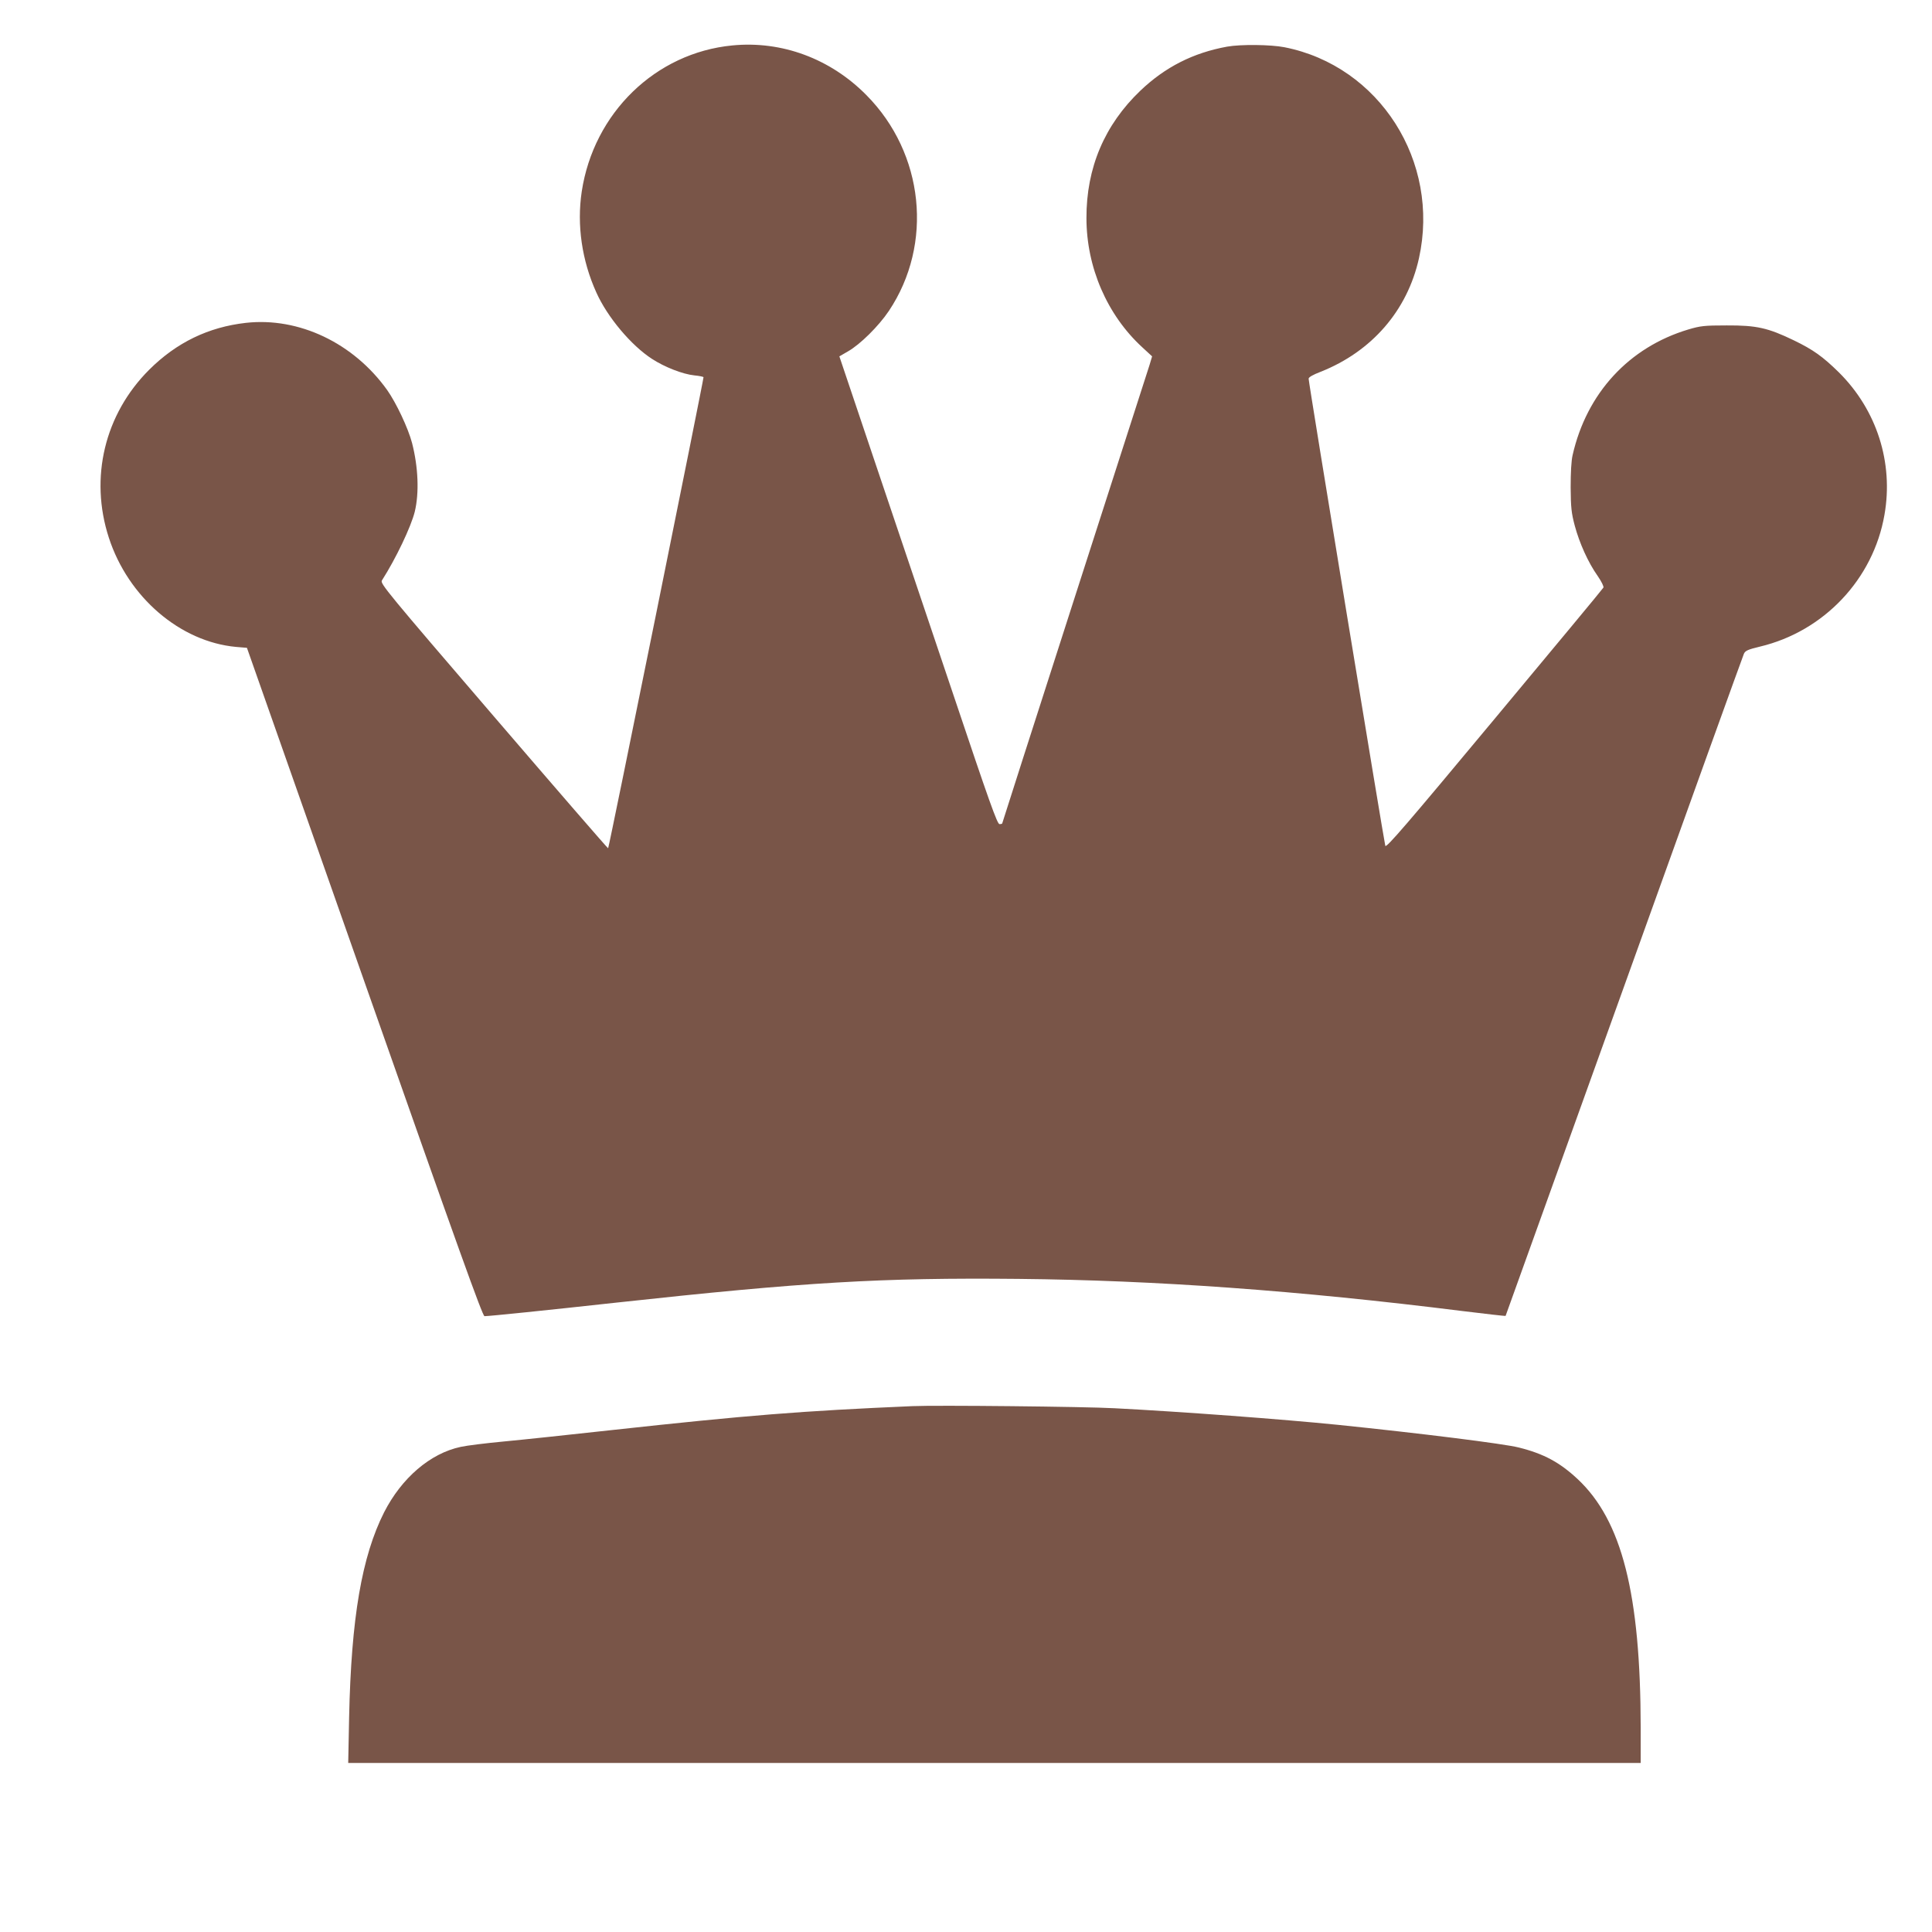
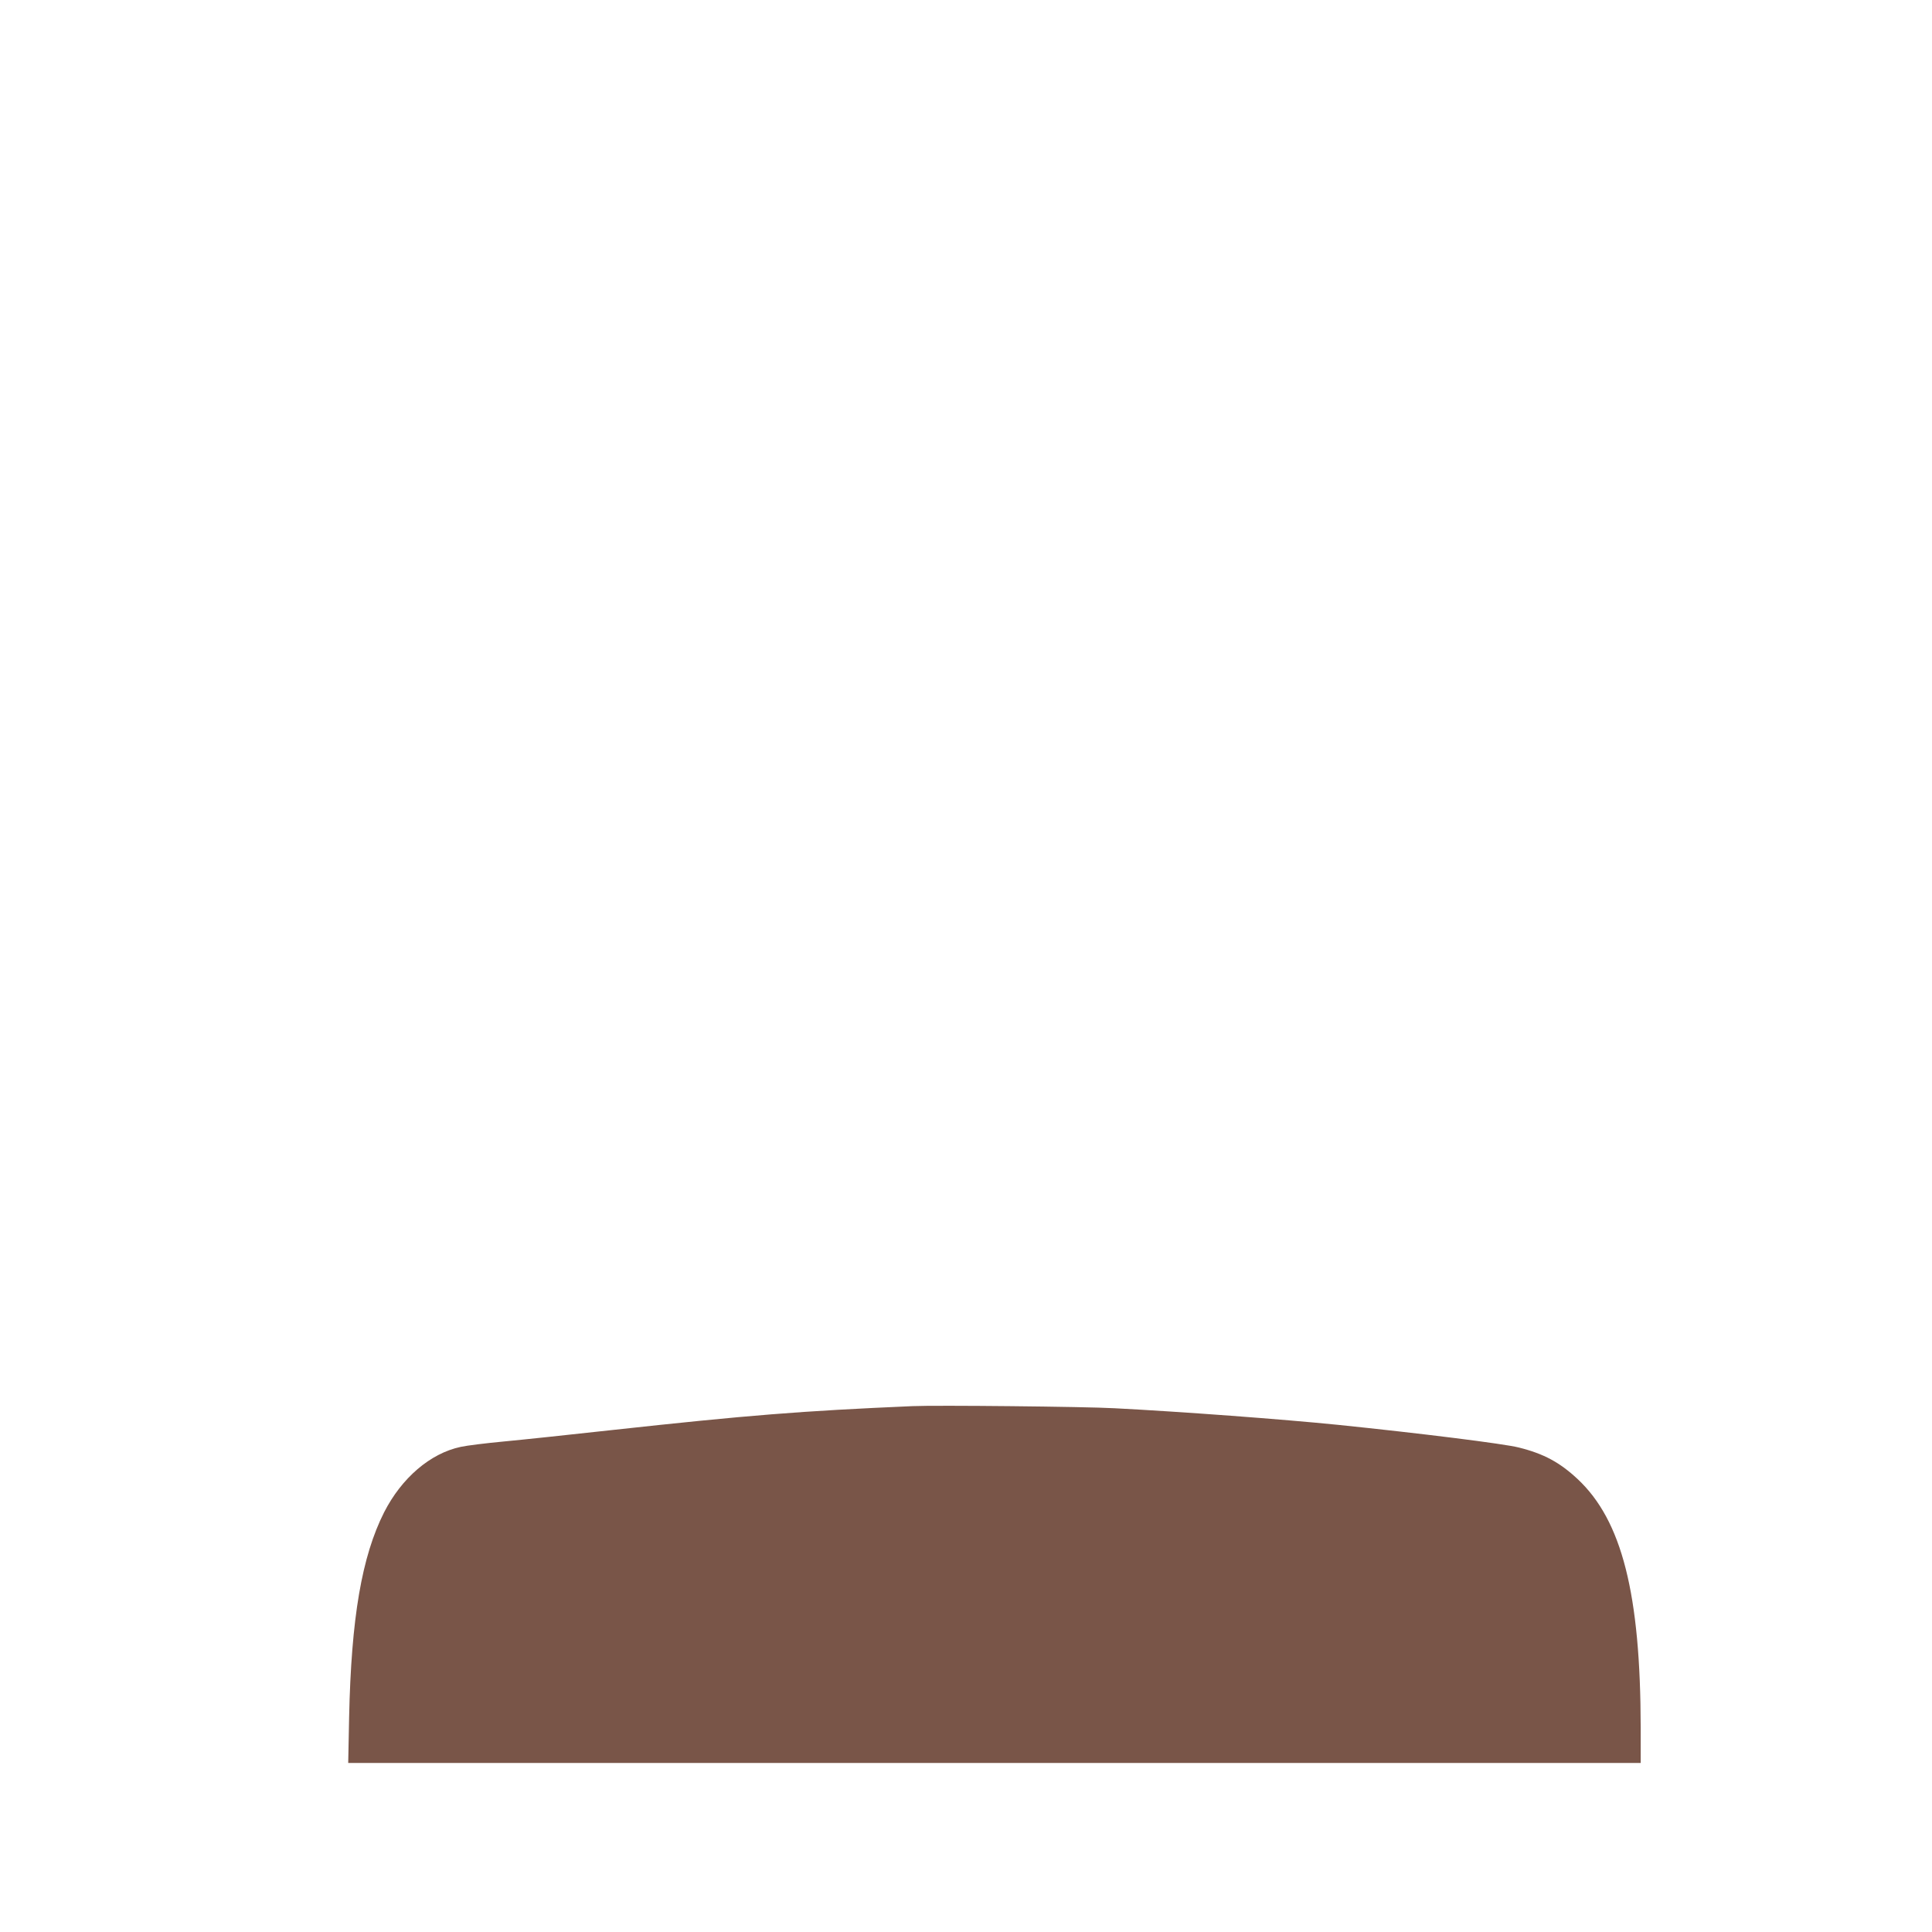
<svg xmlns="http://www.w3.org/2000/svg" version="1.0" width="1280pt" height="1280pt" viewBox="0 0 1280 1280" preserveAspectRatio="xMidYMid meet">
  <g transform="translate(0,1280) scale(0.1,-0.1)" fill="#795548" stroke="none">
-     <path d="M4852 12499 c-509 -49 -919 -447 -998 -969 -33 -221 1 -456 97 -668 73 -163 231 -351 369 -440 83 -54 203 -101 280 -109 33 -3 60 -9 61 -12 1 -17 -627 -3121 -632 -3121 -4 0 -345 394 -759 876 -707 823 -752 878 -740 898 94 147 193 356 218 456 30 125 23 295 -18 455 -26 99 -105 266 -165 351 -223 312 -585 484 -936 445 -248 -28 -459 -130 -640 -310 -296 -295 -397 -716 -268 -1113 128 -395 473 -690 843 -724 l72 -6 779 -2214 c624 -1774 782 -2214 795 -2214 30 0 412 39 875 90 1248 136 1753 166 2665 157 907 -9 1853 -77 2939 -213 156 -19 284 -34 286 -32 1 2 354 984 785 2183 430 1199 788 2191 794 2204 9 20 27 28 106 47 424 101 751 447 825 873 61 346 -51 695 -302 944 -107 105 -170 150 -298 212 -172 83 -247 100 -445 99 -149 0 -174 -3 -255 -27 -393 -118 -673 -422 -766 -832 -9 -38 -13 -117 -13 -215 1 -133 5 -169 27 -252 31 -116 89 -245 152 -334 25 -36 42 -71 38 -77 -3 -7 -328 -398 -722 -871 -582 -699 -716 -855 -723 -840 -7 19 -508 3067 -508 3095 0 10 28 26 80 46 338 134 574 405 651 752 142 641 -262 1274 -891 1398 -91 18 -291 20 -380 4 -225 -41 -410 -135 -574 -291 -238 -227 -359 -512 -358 -845 0 -326 137 -642 370 -856 l65 -60 -17 -57 c-10 -31 -234 -726 -497 -1544 -263 -818 -479 -1490 -479 -1493 0 -3 -8 -5 -18 -5 -15 0 -67 146 -306 858 -159 471 -393 1168 -522 1549 l-233 692 57 33 c81 46 204 168 271 268 296 443 234 1044 -149 1430 -239 242 -561 361 -888 329z" />
    <path d="M6045 3484 c-739 -32 -1089 -60 -1995 -159 -272 -30 -592 -64 -710 -75 -118 -11 -248 -27 -288 -36 -202 -43 -391 -206 -507 -433 -148 -293 -218 -700 -232 -1358 l-6 -303 4281 0 4282 0 0 233 c-1 887 -124 1373 -418 1648 -119 111 -225 168 -390 209 -98 25 -652 94 -1197 150 -366 37 -1034 87 -1480 110 -197 11 -1184 21 -1340 14z" />
  </g>
</svg>